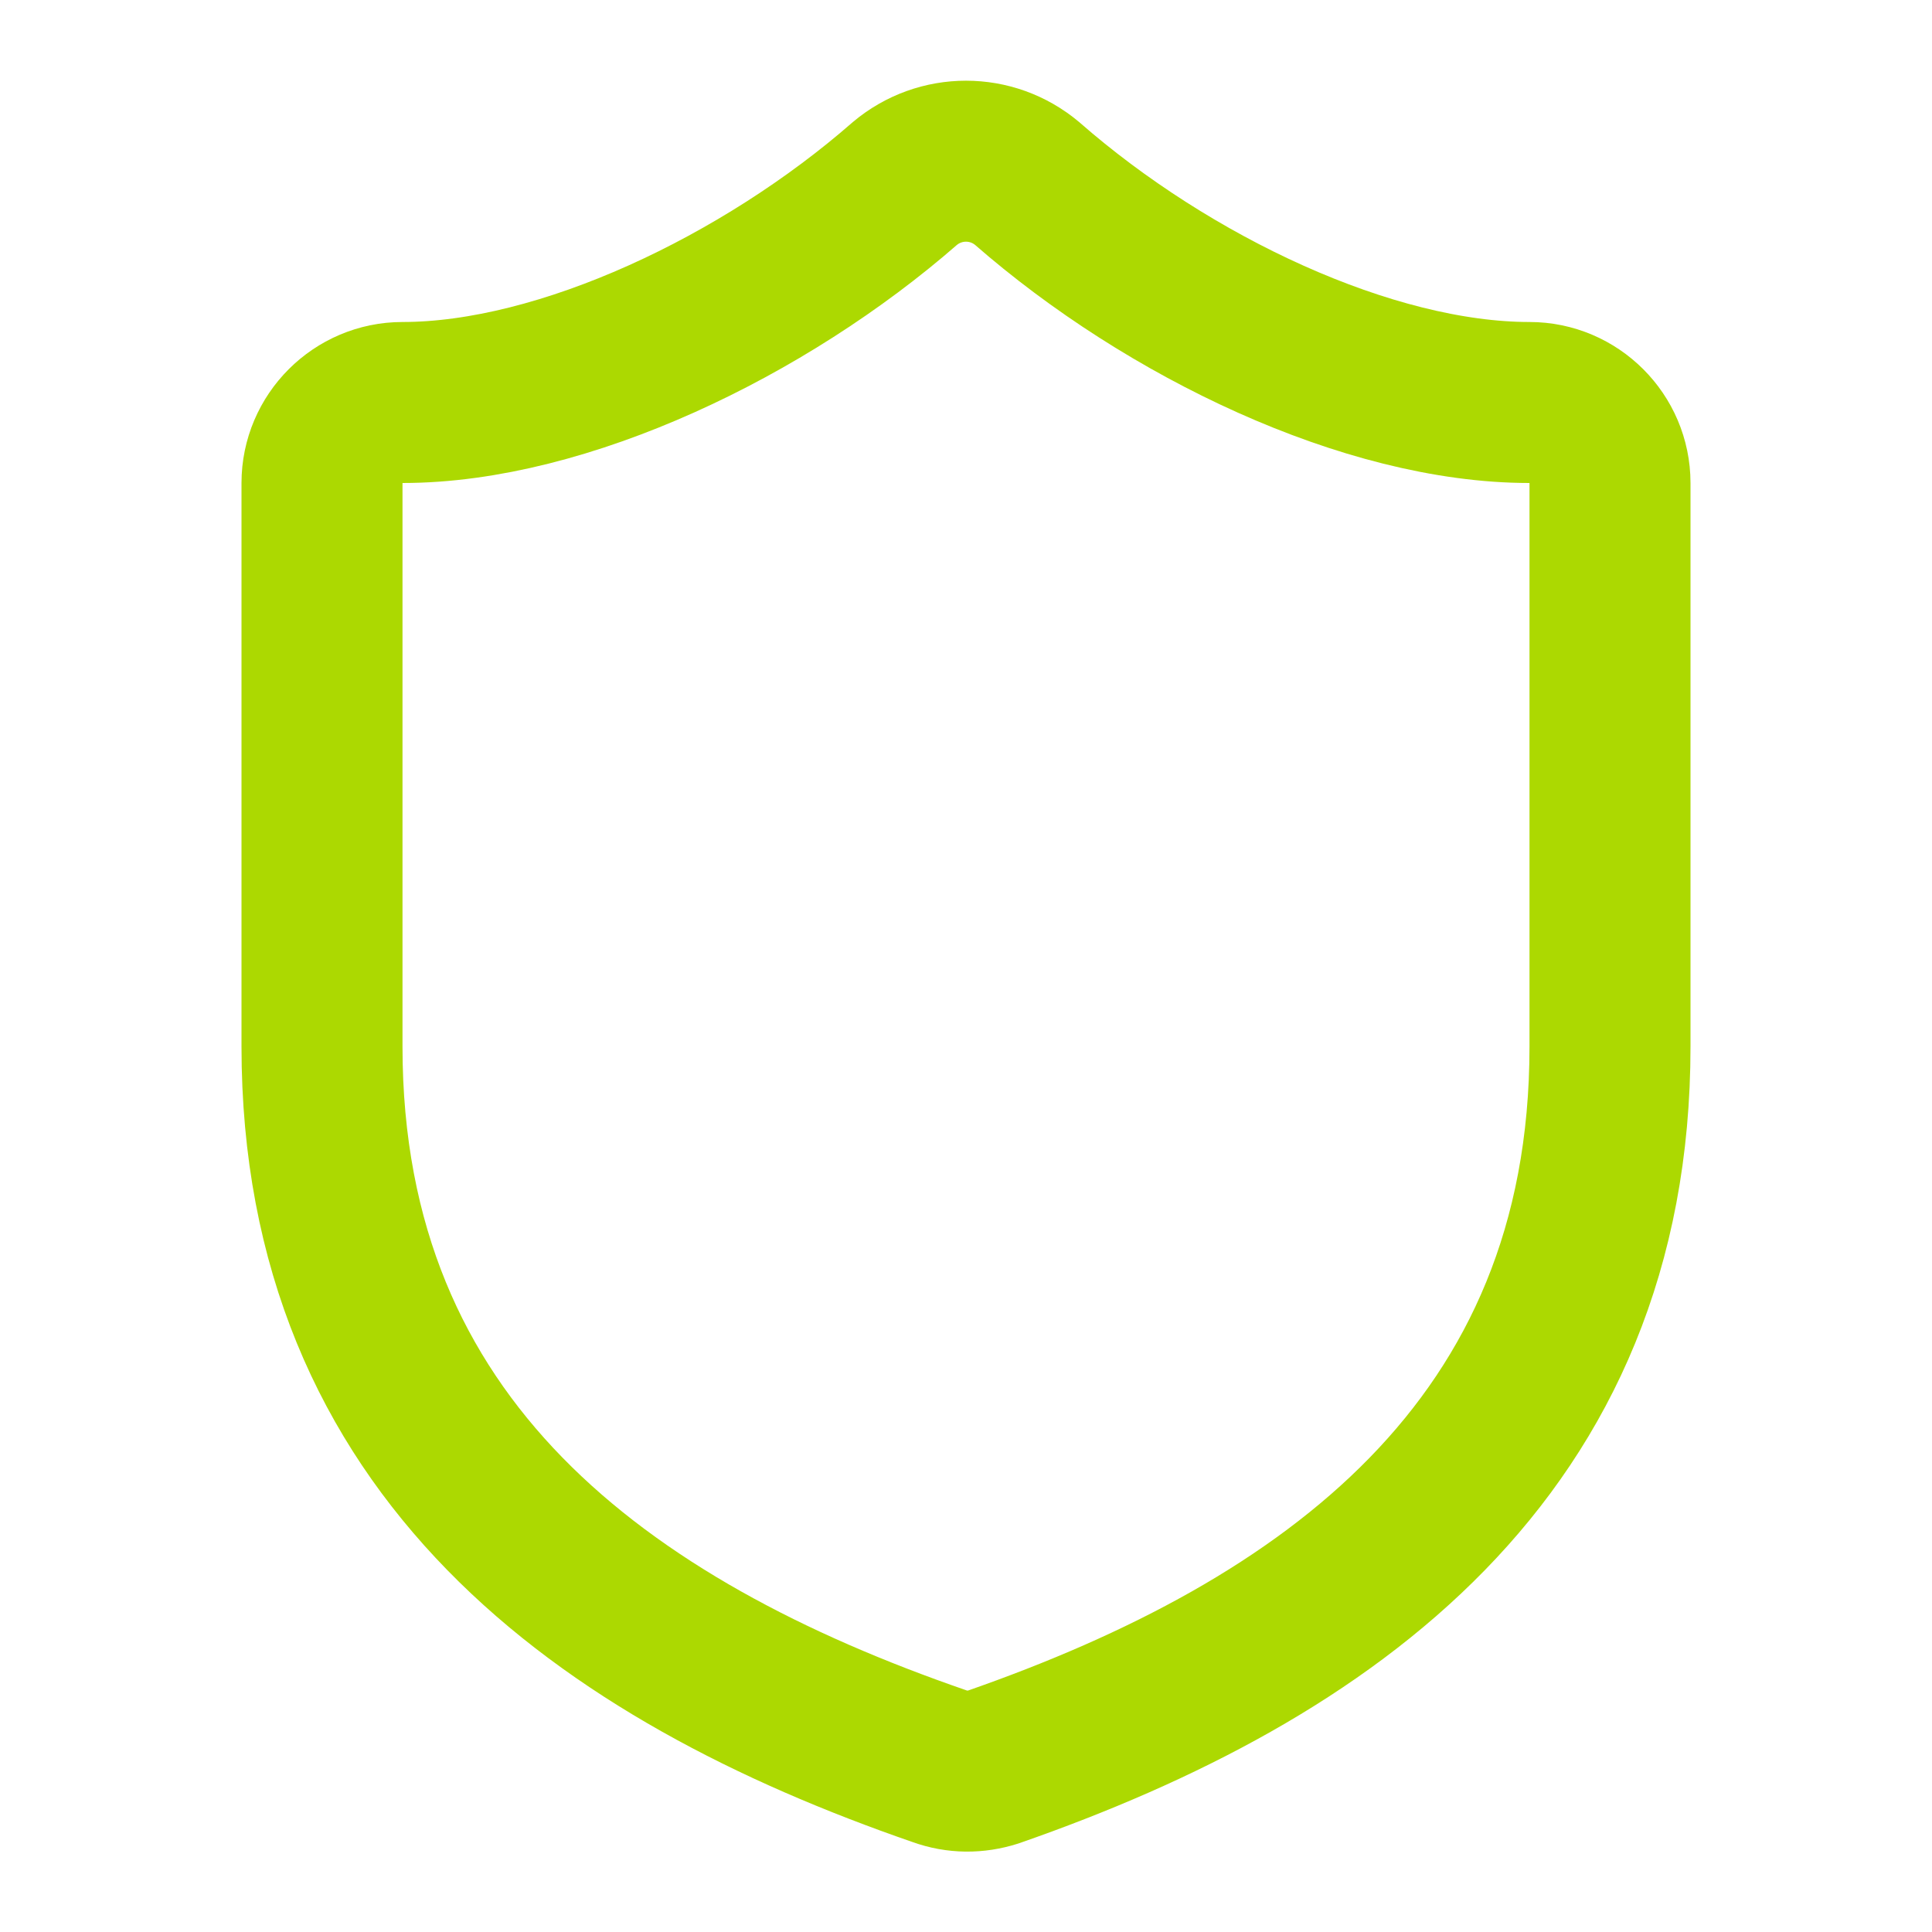
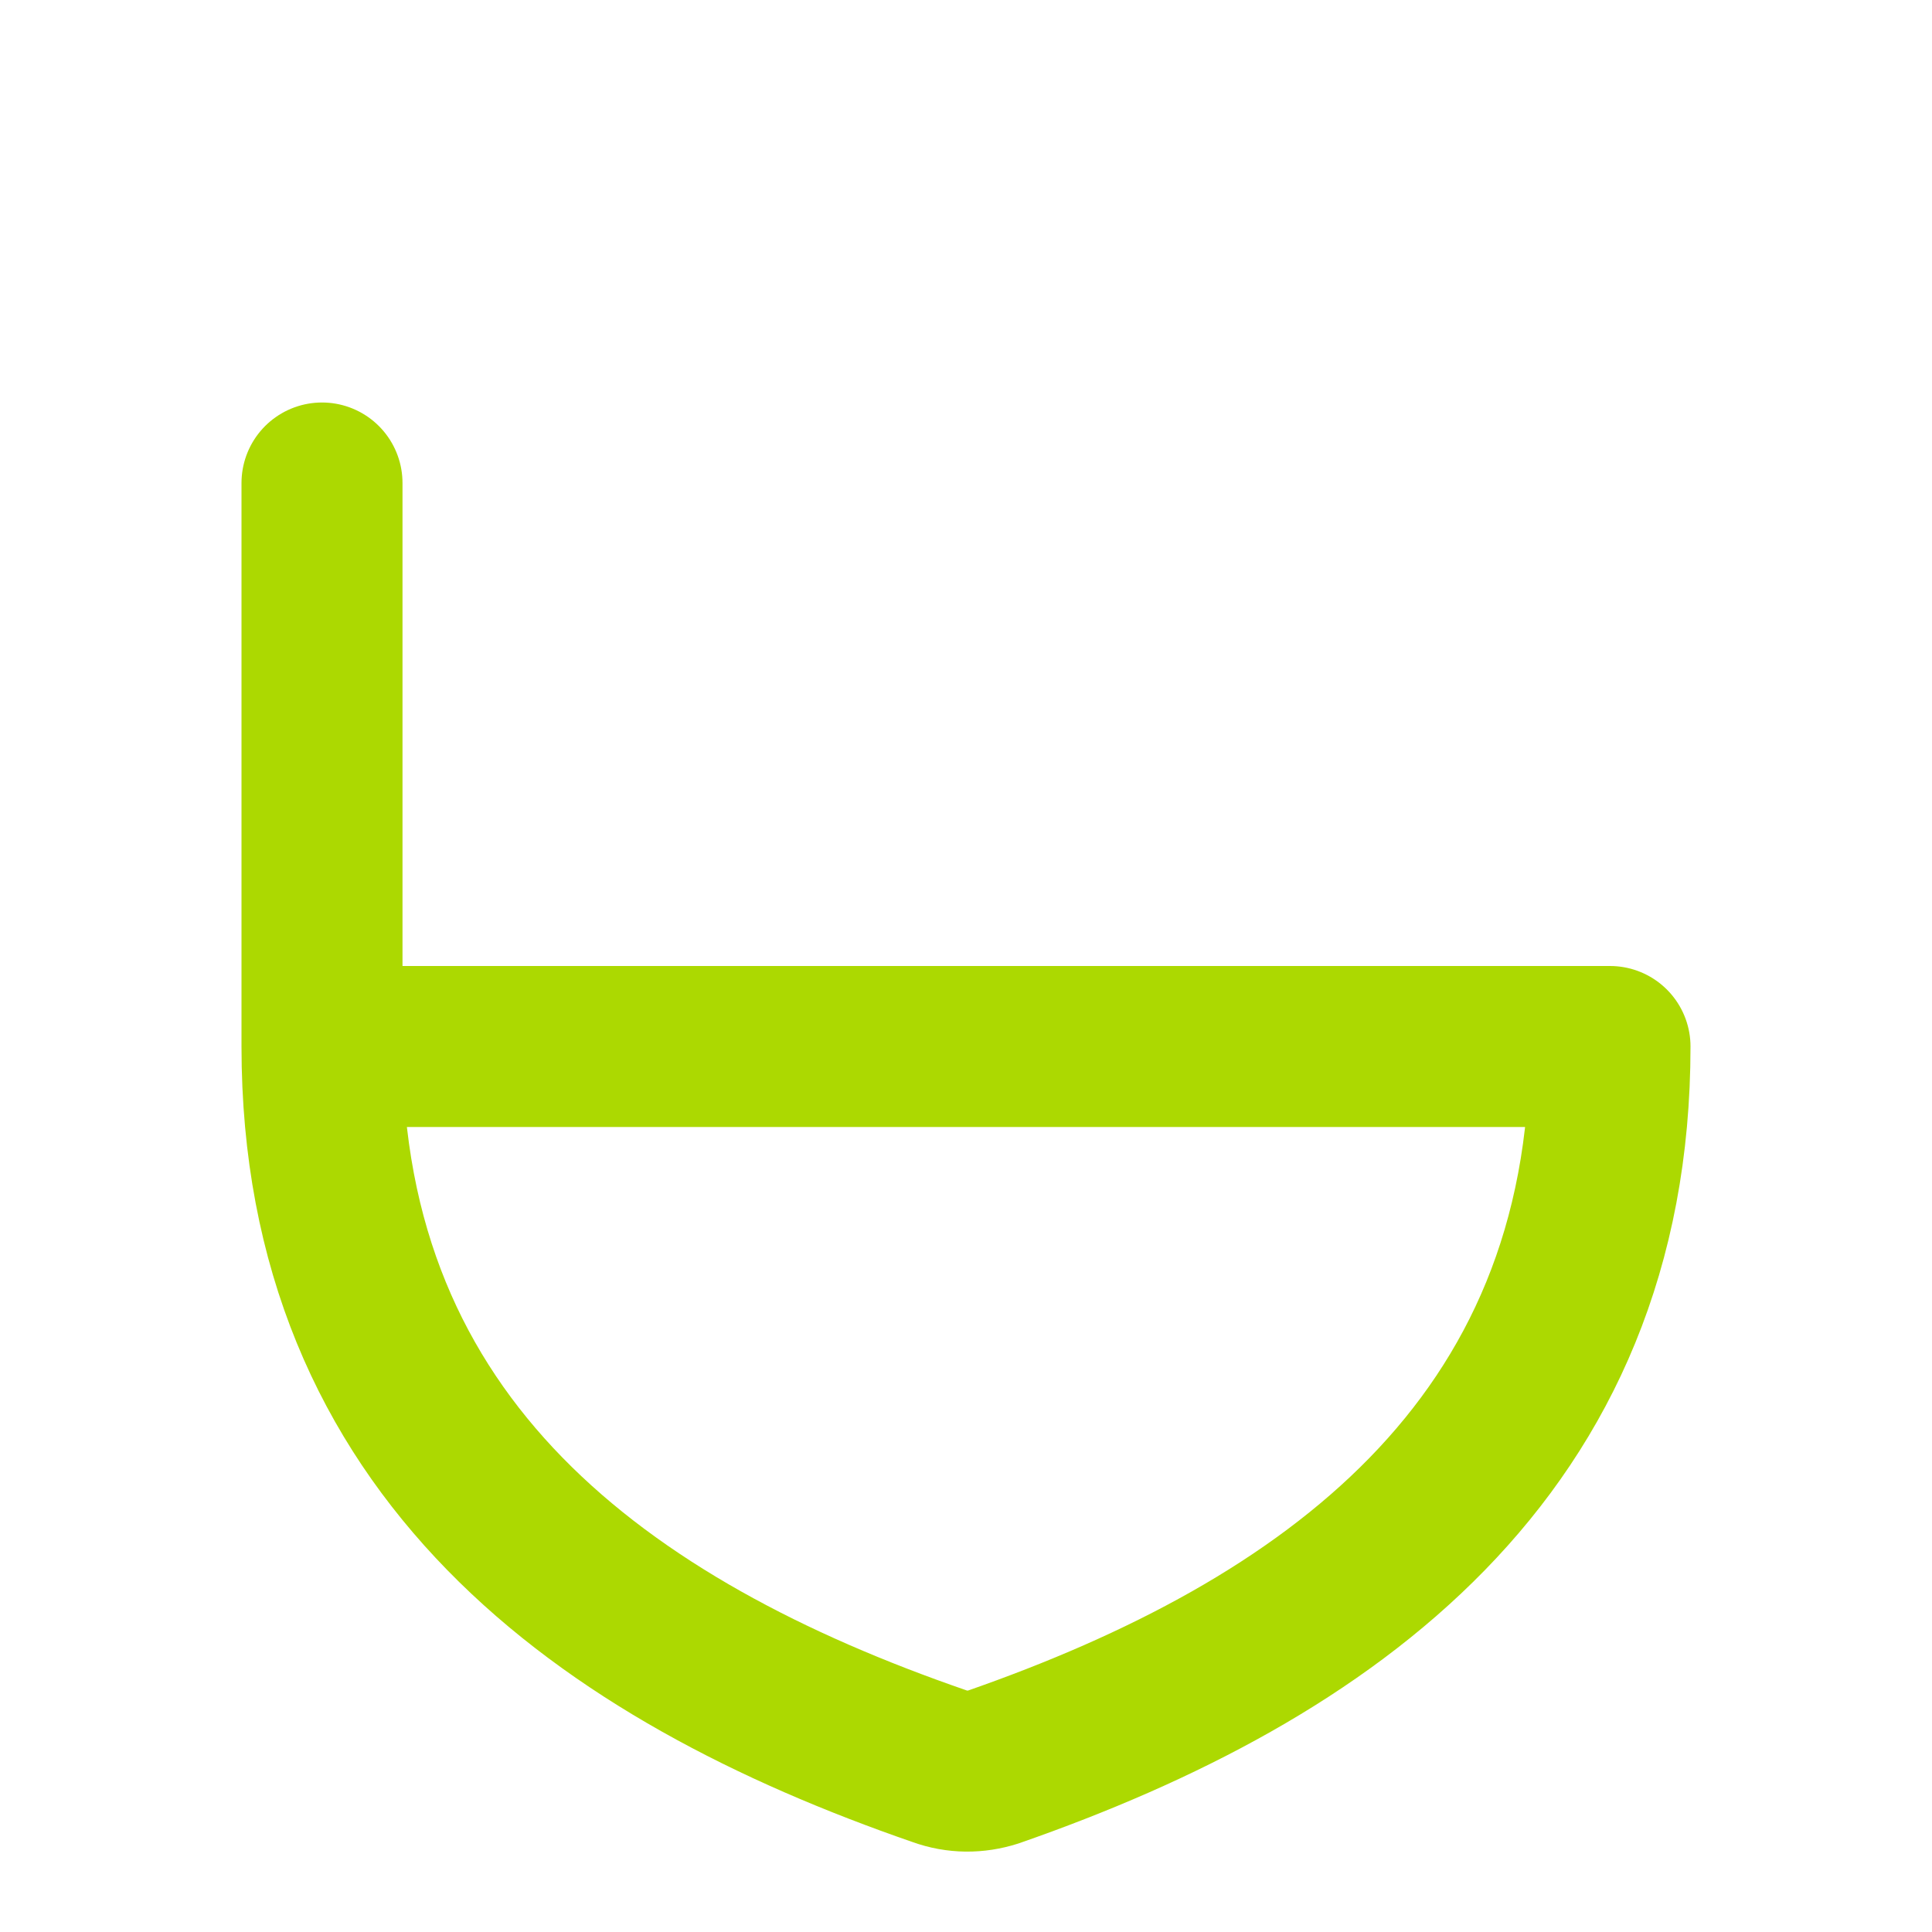
<svg xmlns="http://www.w3.org/2000/svg" viewBox="0 0 24 24" data-name="Layer 1" id="Layer_1">
  <defs>
    <style>
      .cls-1 {
        fill: none;
        stroke: #acd901;
        stroke-linecap: round;
        stroke-linejoin: round;
        stroke-width: 2px;
      }
    </style>
  </defs>
-   <path d="M20,13c0,5-3.5,7.5-7.66,8.95-.22.07-.45.07-.67-.01-4.17-1.44-7.67-3.94-7.67-8.94v-7c0-.55.45-1,1-1,2,0,4.5-1.2,6.24-2.72.44-.37,1.08-.37,1.52,0,1.75,1.53,4.24,2.72,6.24,2.72.55,0,1,.45,1,1v7Z" class="cls-1" />
+   <path d="M20,13c0,5-3.5,7.5-7.66,8.95-.22.07-.45.07-.67-.01-4.17-1.44-7.67-3.94-7.67-8.94v-7v7Z" class="cls-1" />
</svg>